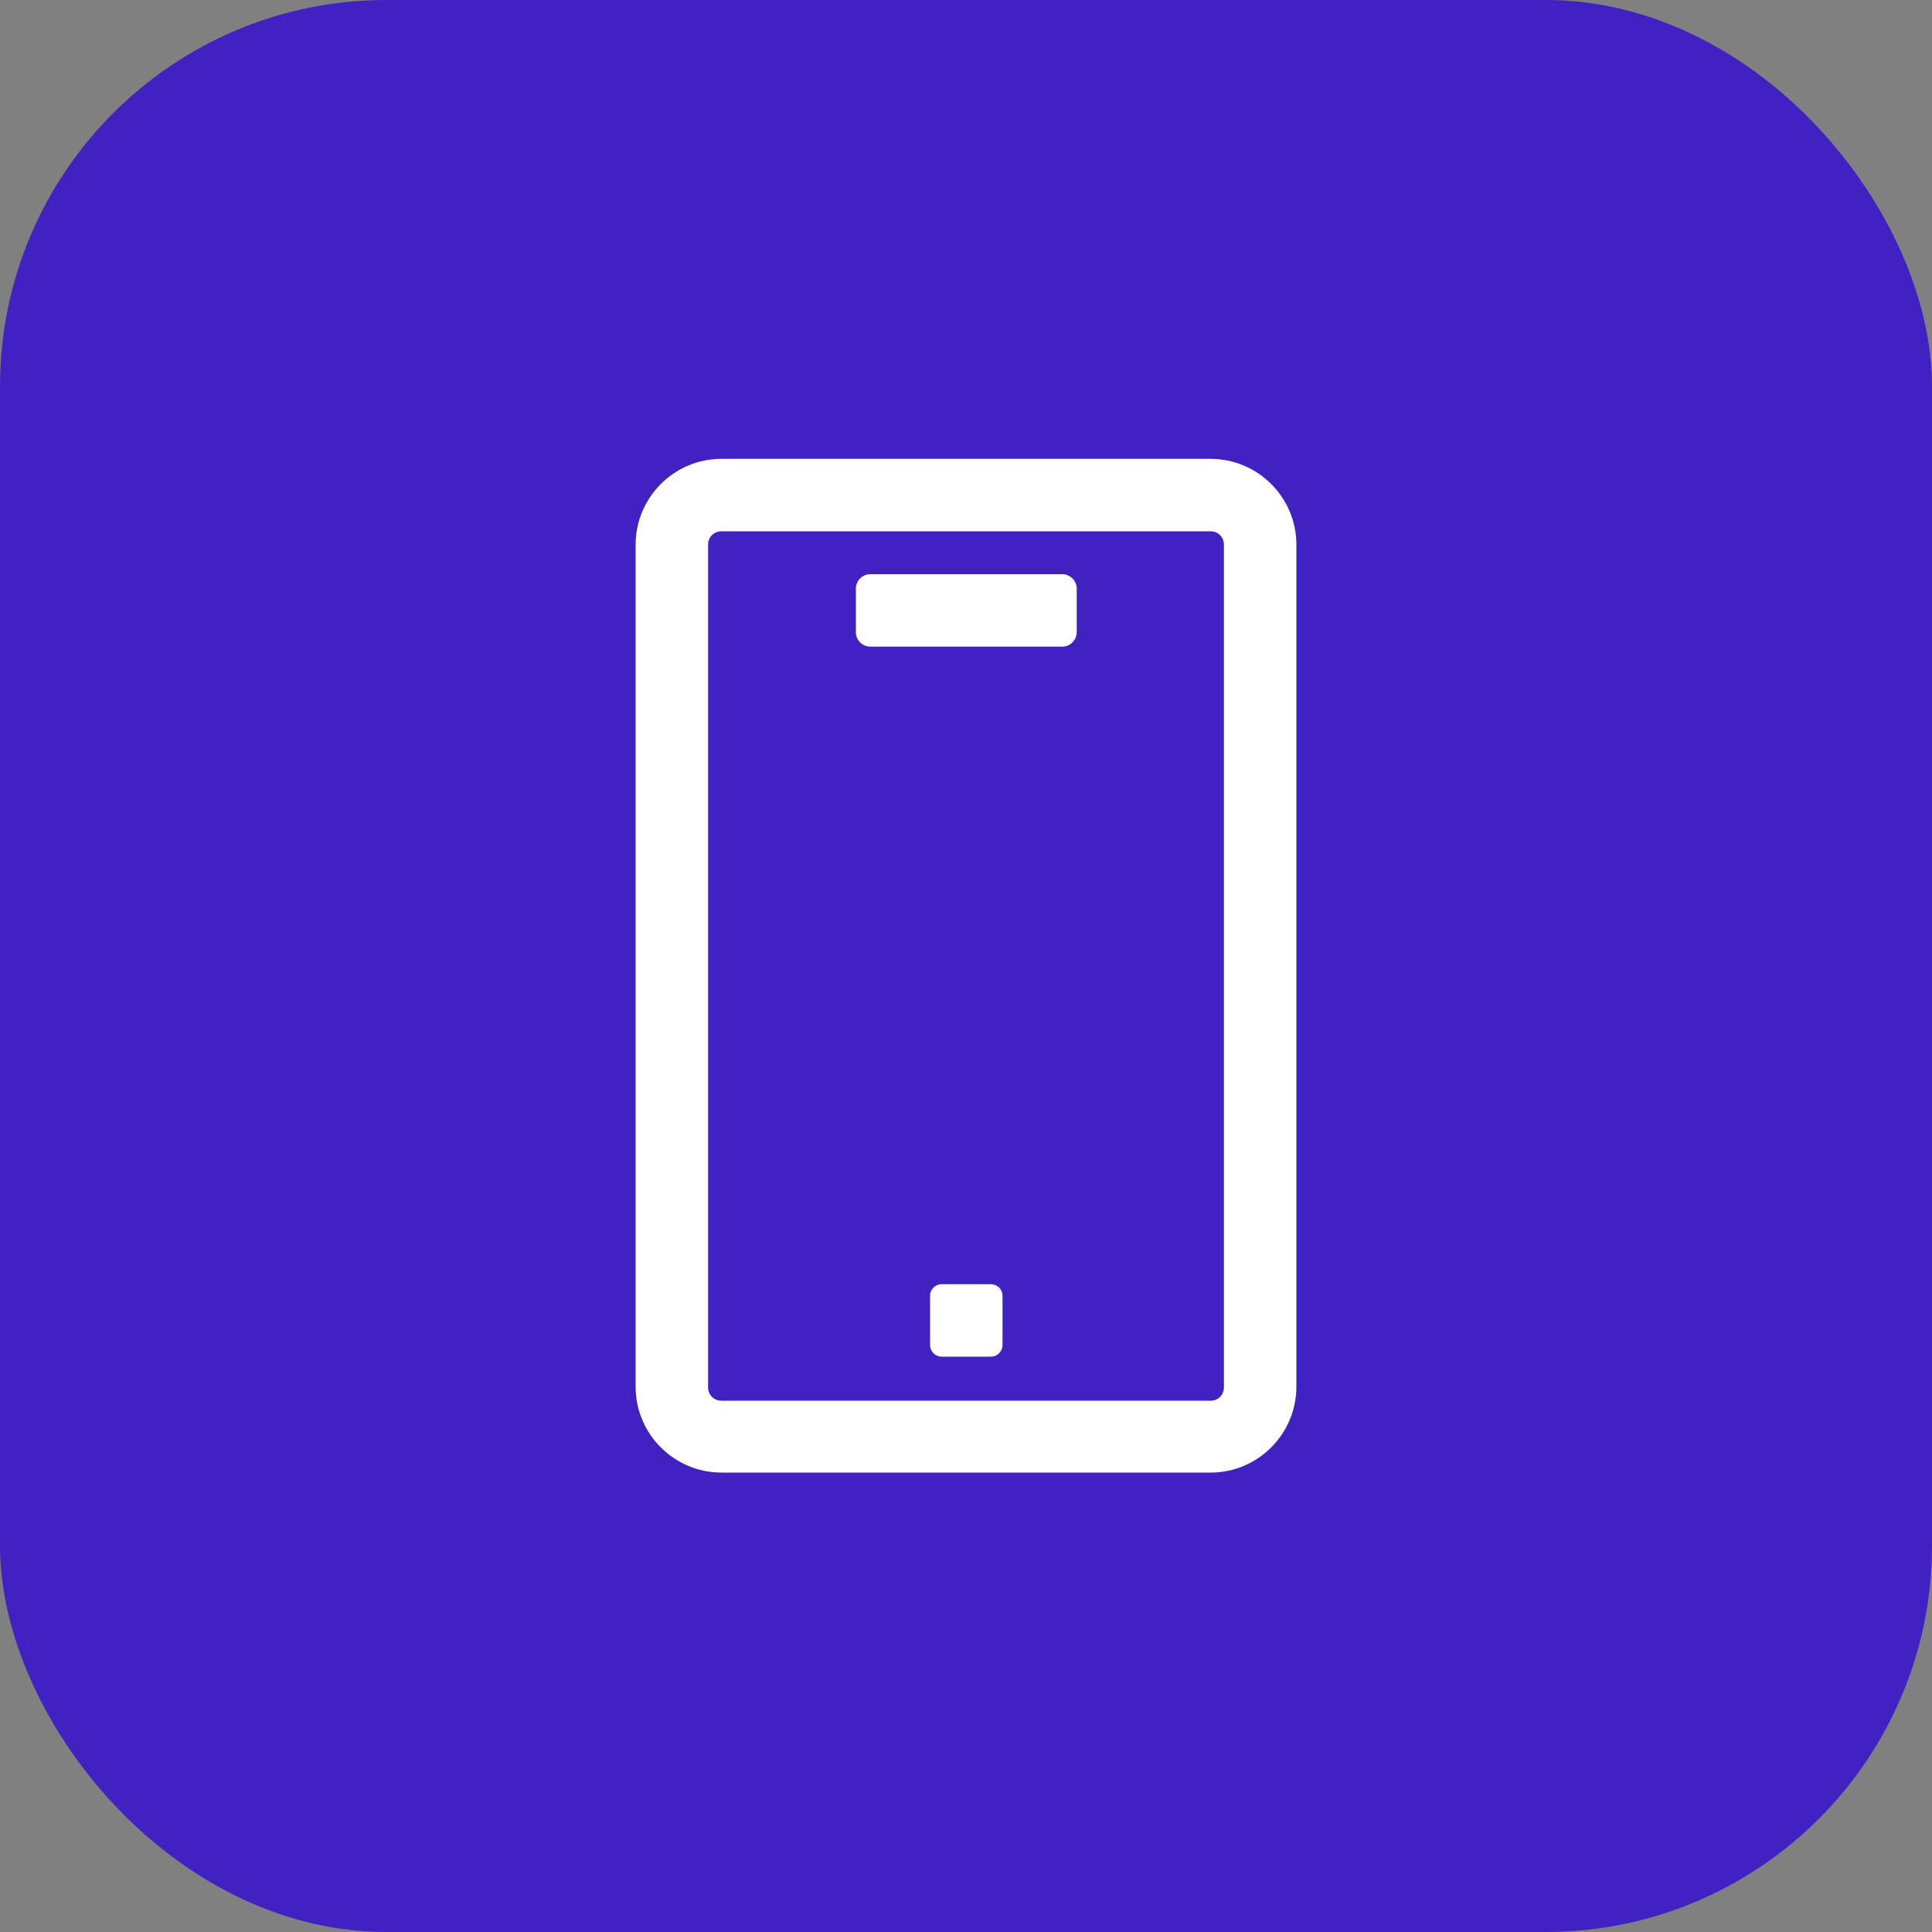
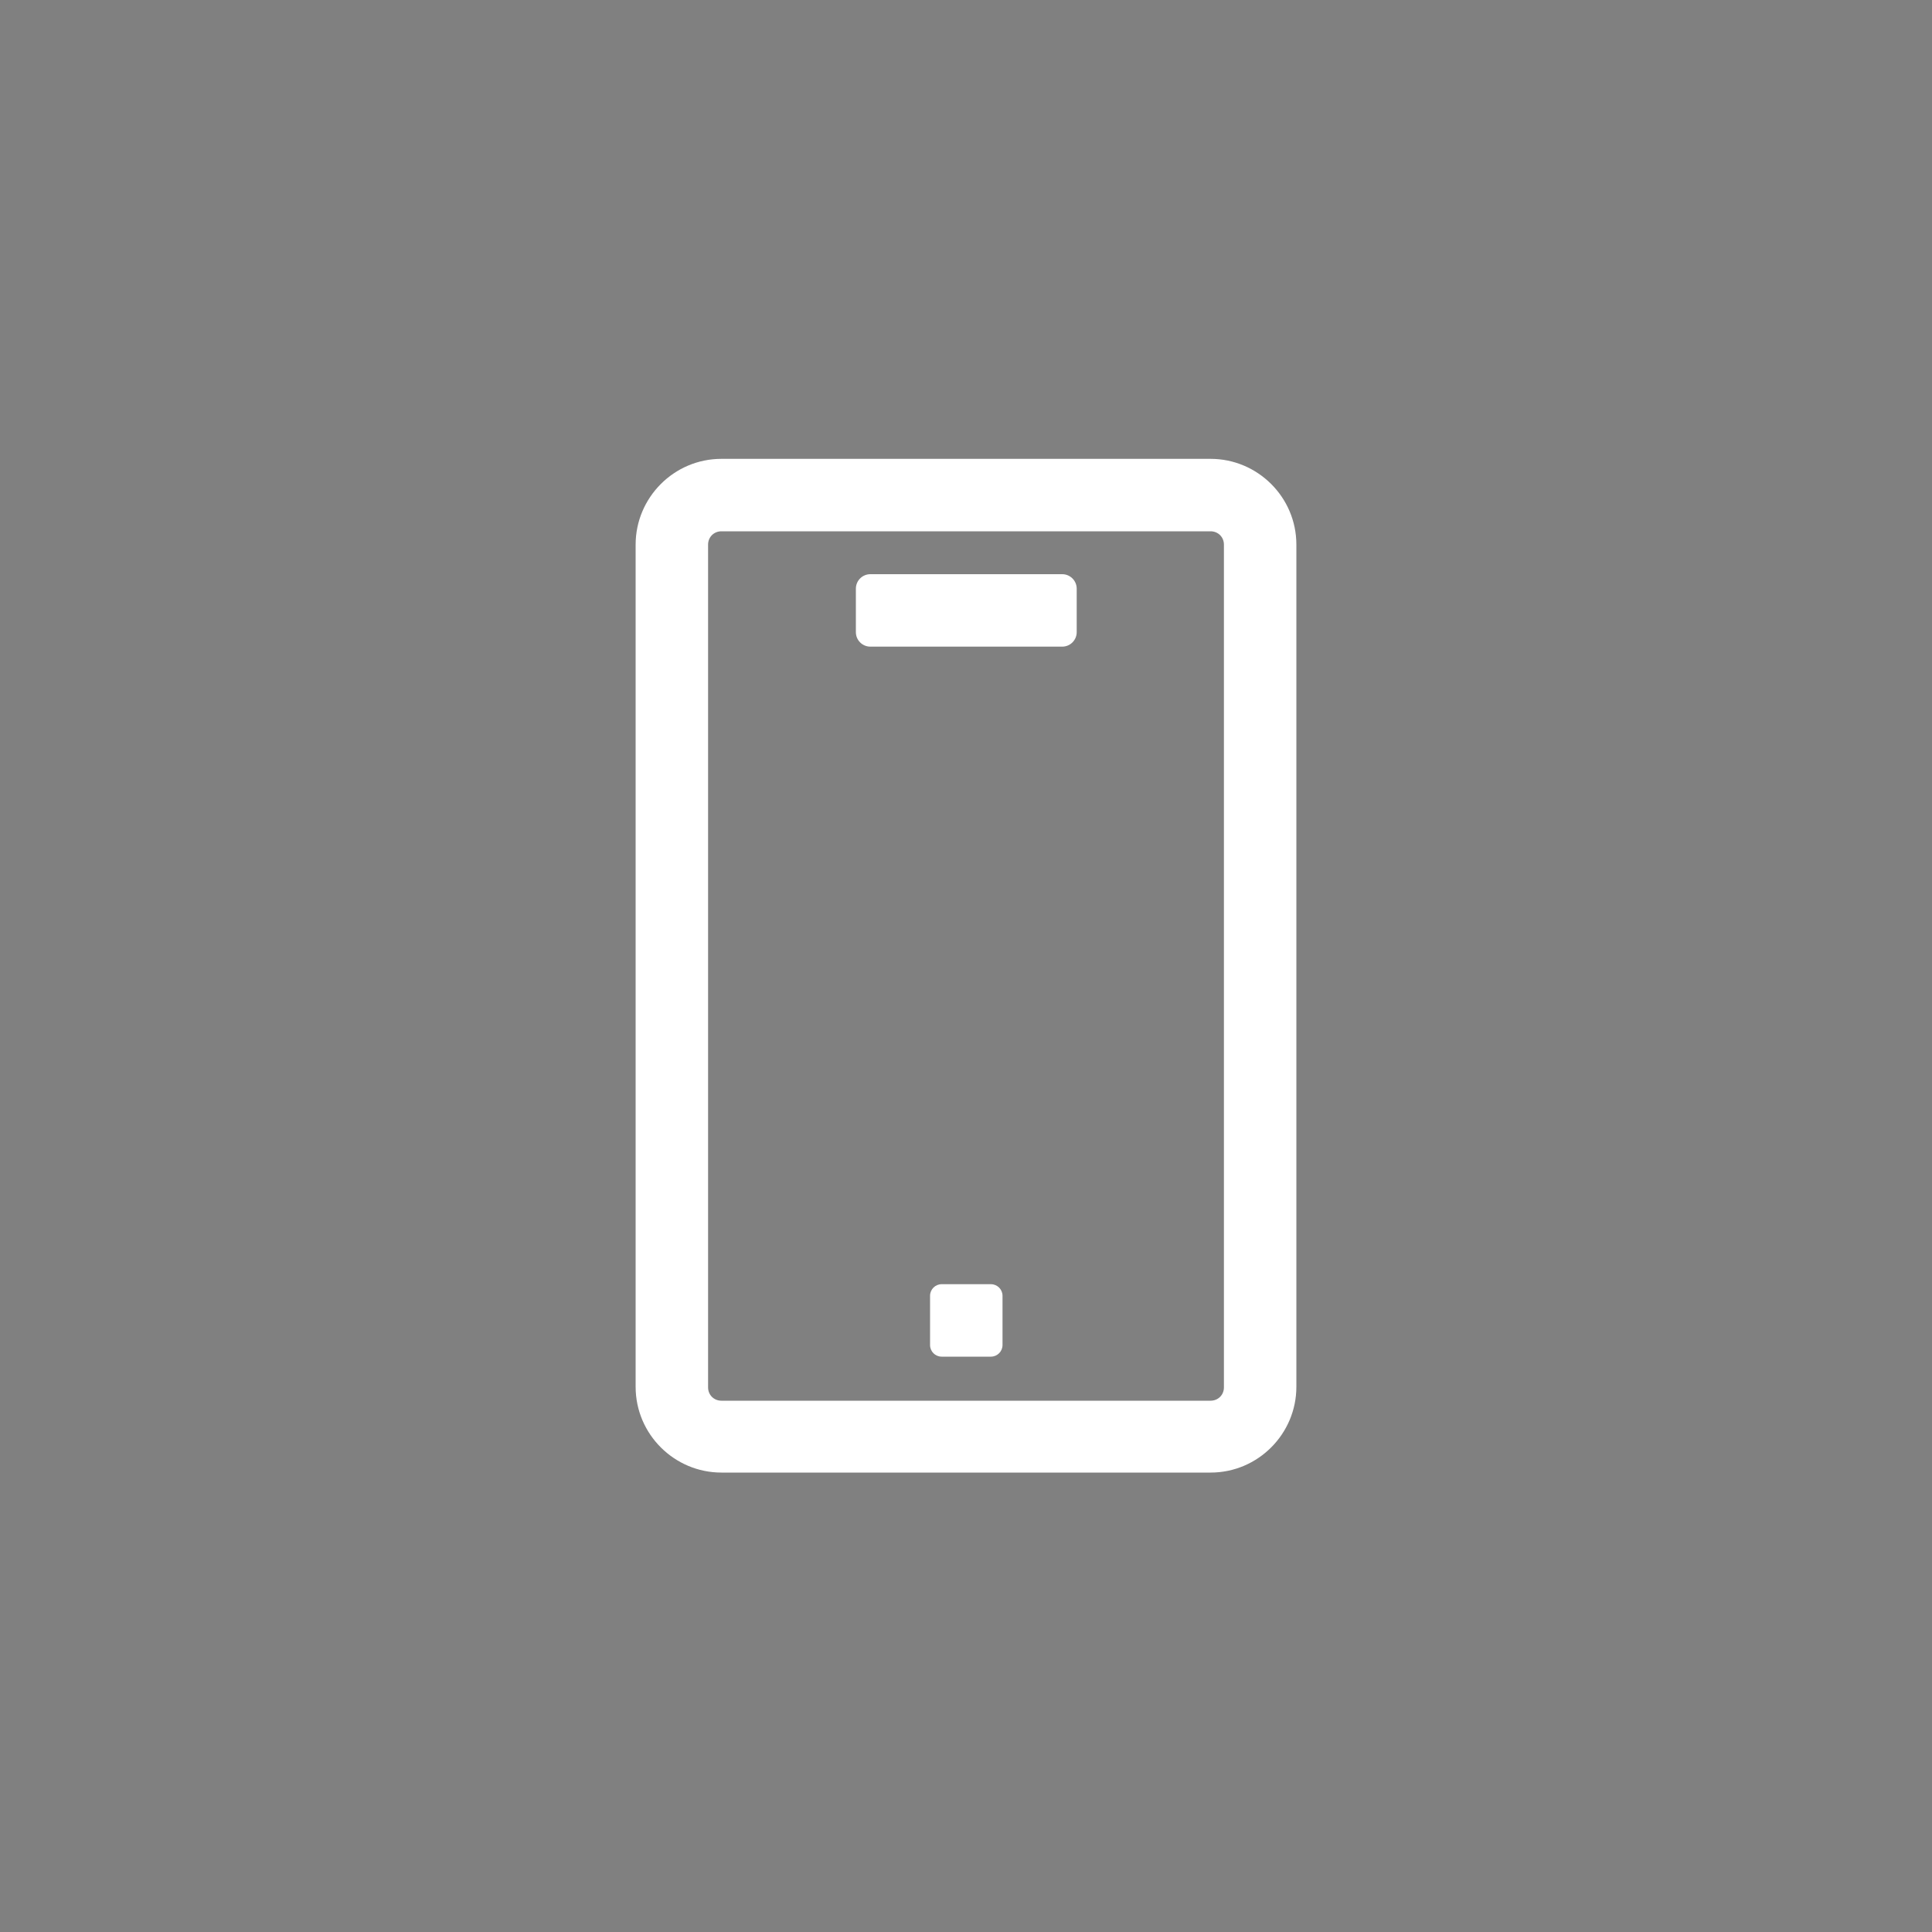
<svg xmlns="http://www.w3.org/2000/svg" width="40" height="40" viewBox="0 0 40 40" fill="none">
  <rect x="0" y="0" width="40" height="40" fill="#808080" stroke="none" />
-   <rect width="40" height="40" rx="8" fill="#4221C3" />
  <path d="M18.02 11.888H21.992C22.157 11.888 22.292 12.022 22.292 12.188V13.088C22.292 13.254 22.157 13.388 21.992 13.388H18.02C17.854 13.388 17.72 13.254 17.72 13.088V12.188C17.72 12.022 17.854 11.888 18.02 11.888Z" fill="white" />
  <path d="M19.496 26.588H20.516C20.648 26.588 20.756 26.695 20.756 26.828V27.848C20.756 27.98 20.648 28.088 20.516 28.088H19.496C19.363 28.088 19.256 27.98 19.256 27.848V26.828C19.256 26.695 19.363 26.588 19.496 26.588Z" fill="white" />
  <path fill-rule="evenodd" clip-rule="evenodd" d="M14.936 9.5H25.064C26.036 9.5 26.84 10.292 26.84 11.276V28.712C26.84 29.684 26.048 30.488 25.064 30.488H14.936C13.964 30.488 13.16 29.696 13.16 28.712V11.276C13.16 10.304 13.952 9.5 14.936 9.5ZM25.064 29C25.22 29 25.34 28.88 25.34 28.724V11.276C25.34 11.12 25.22 11 25.064 11H14.936C14.78 11 14.66 11.12 14.66 11.276V28.724C14.66 28.88 14.78 29 14.936 29H25.064Z" fill="white" />
</svg>